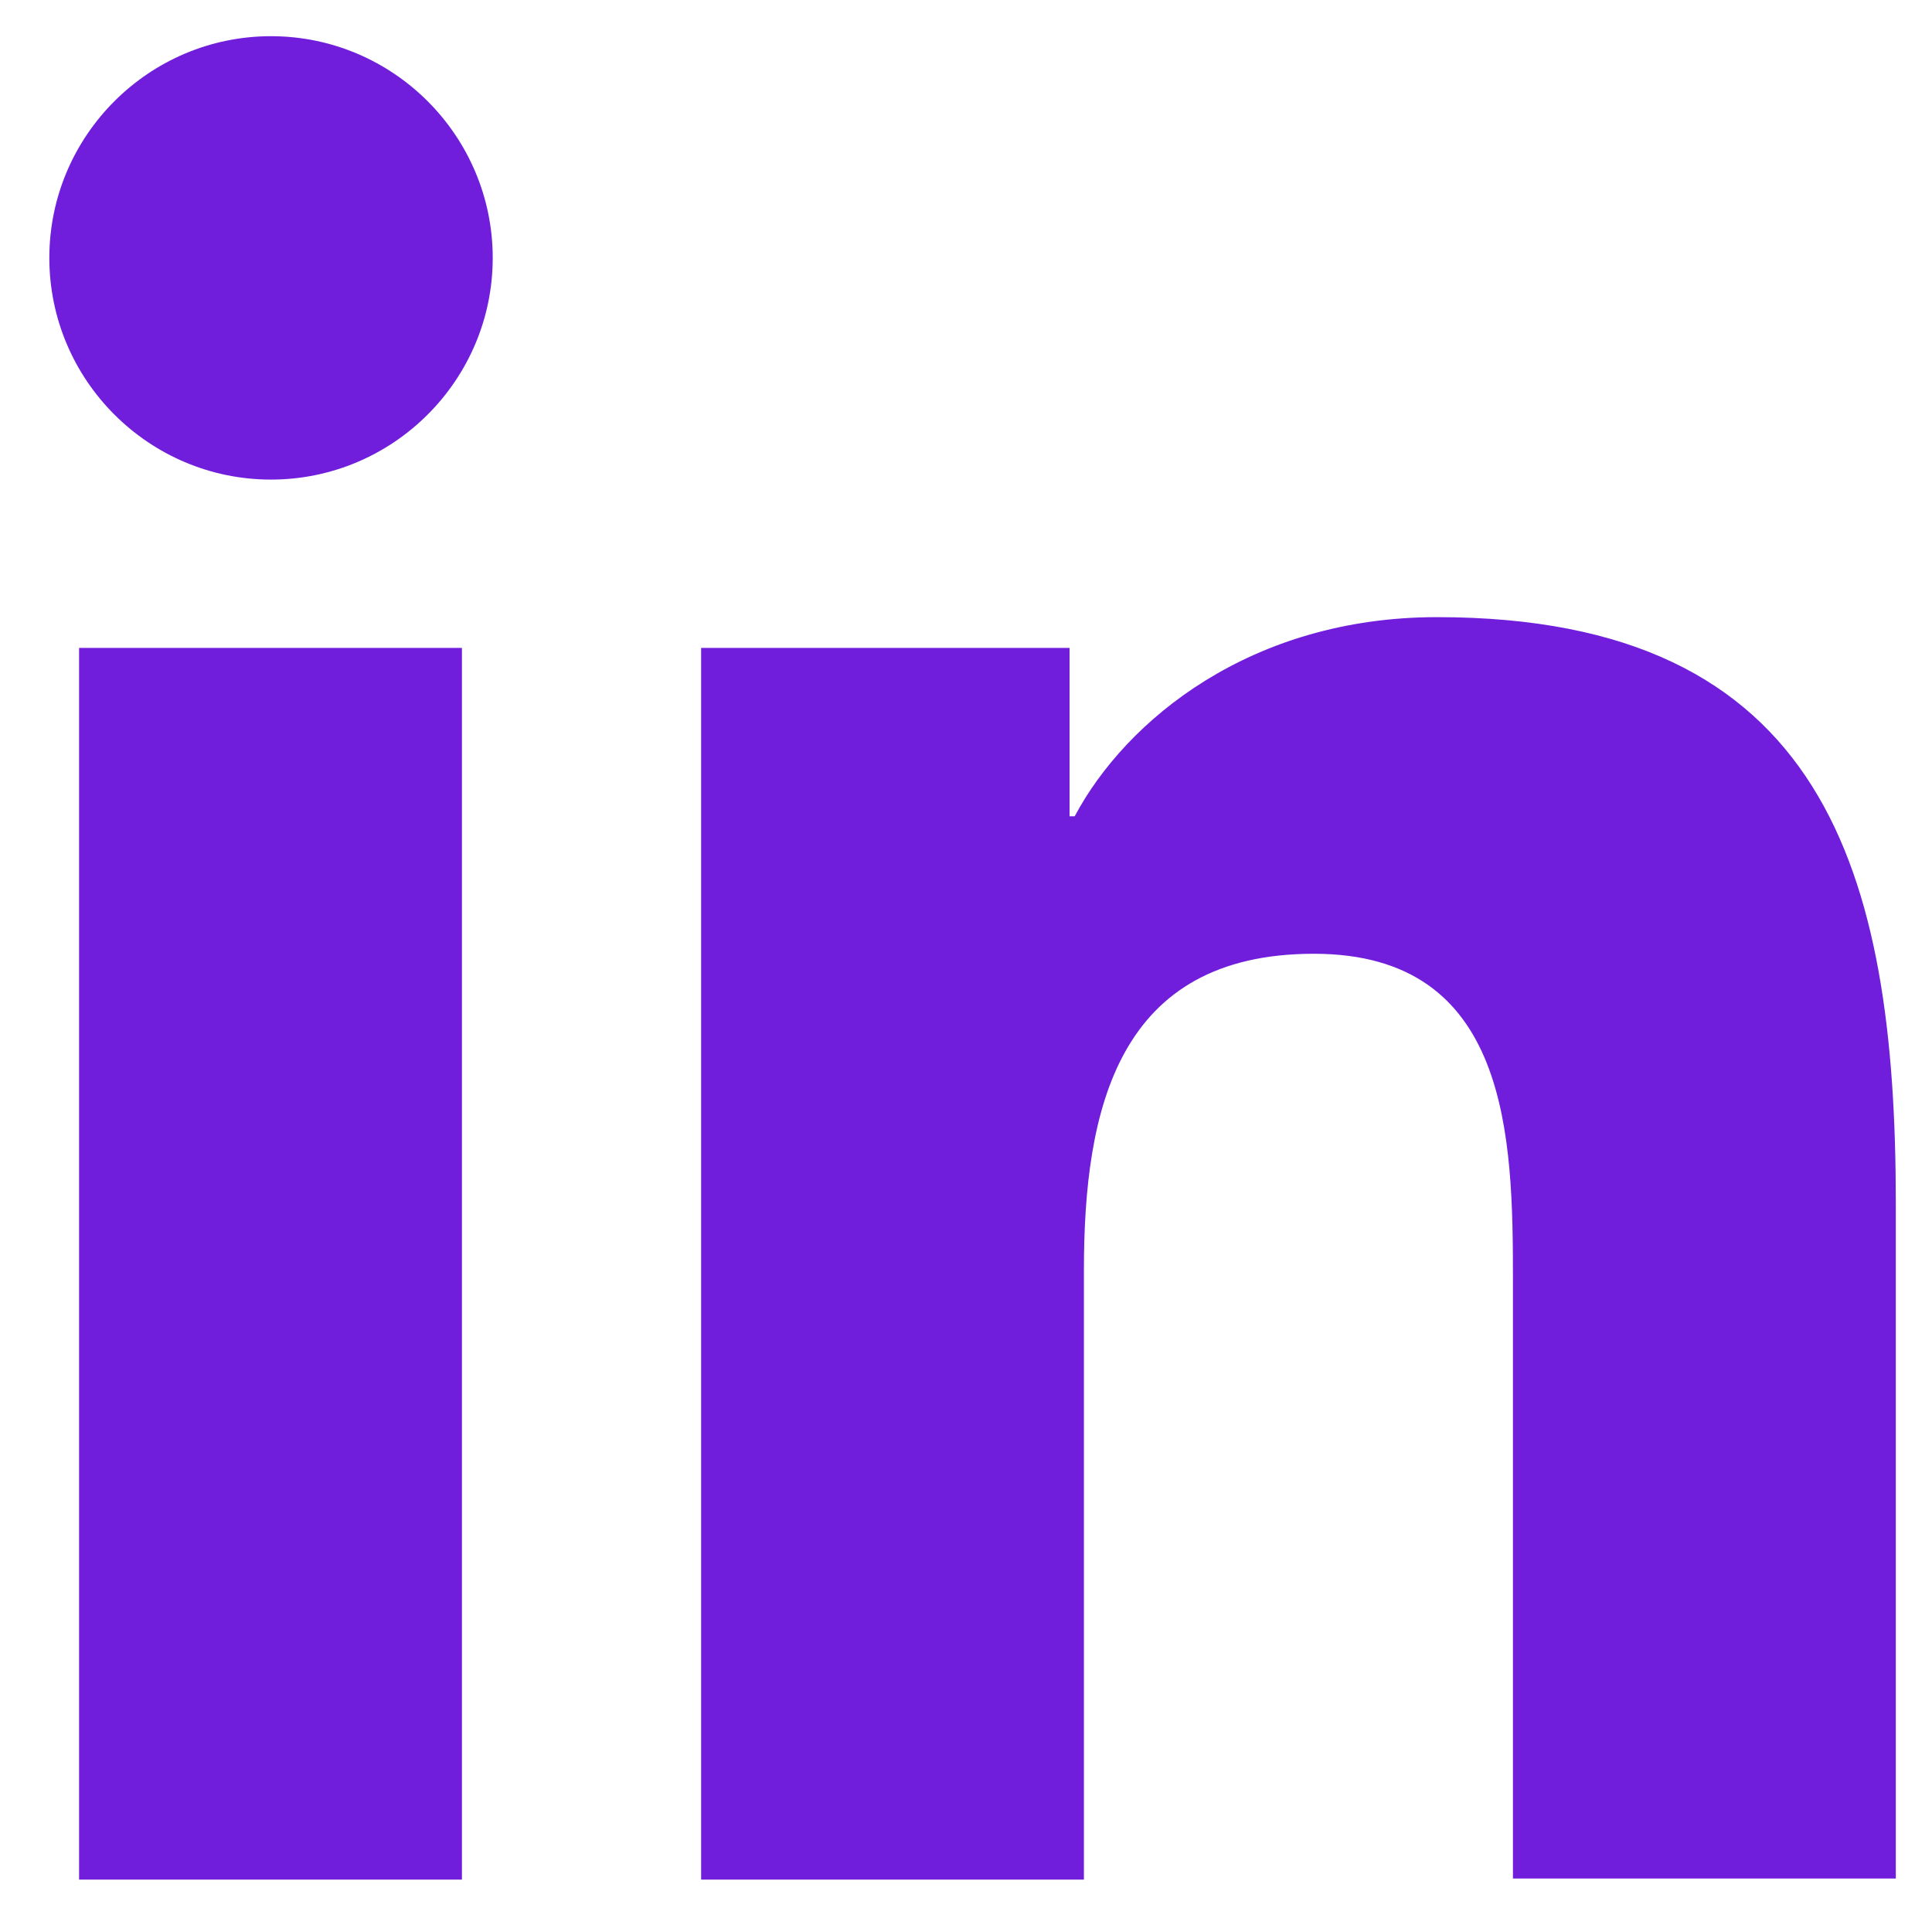
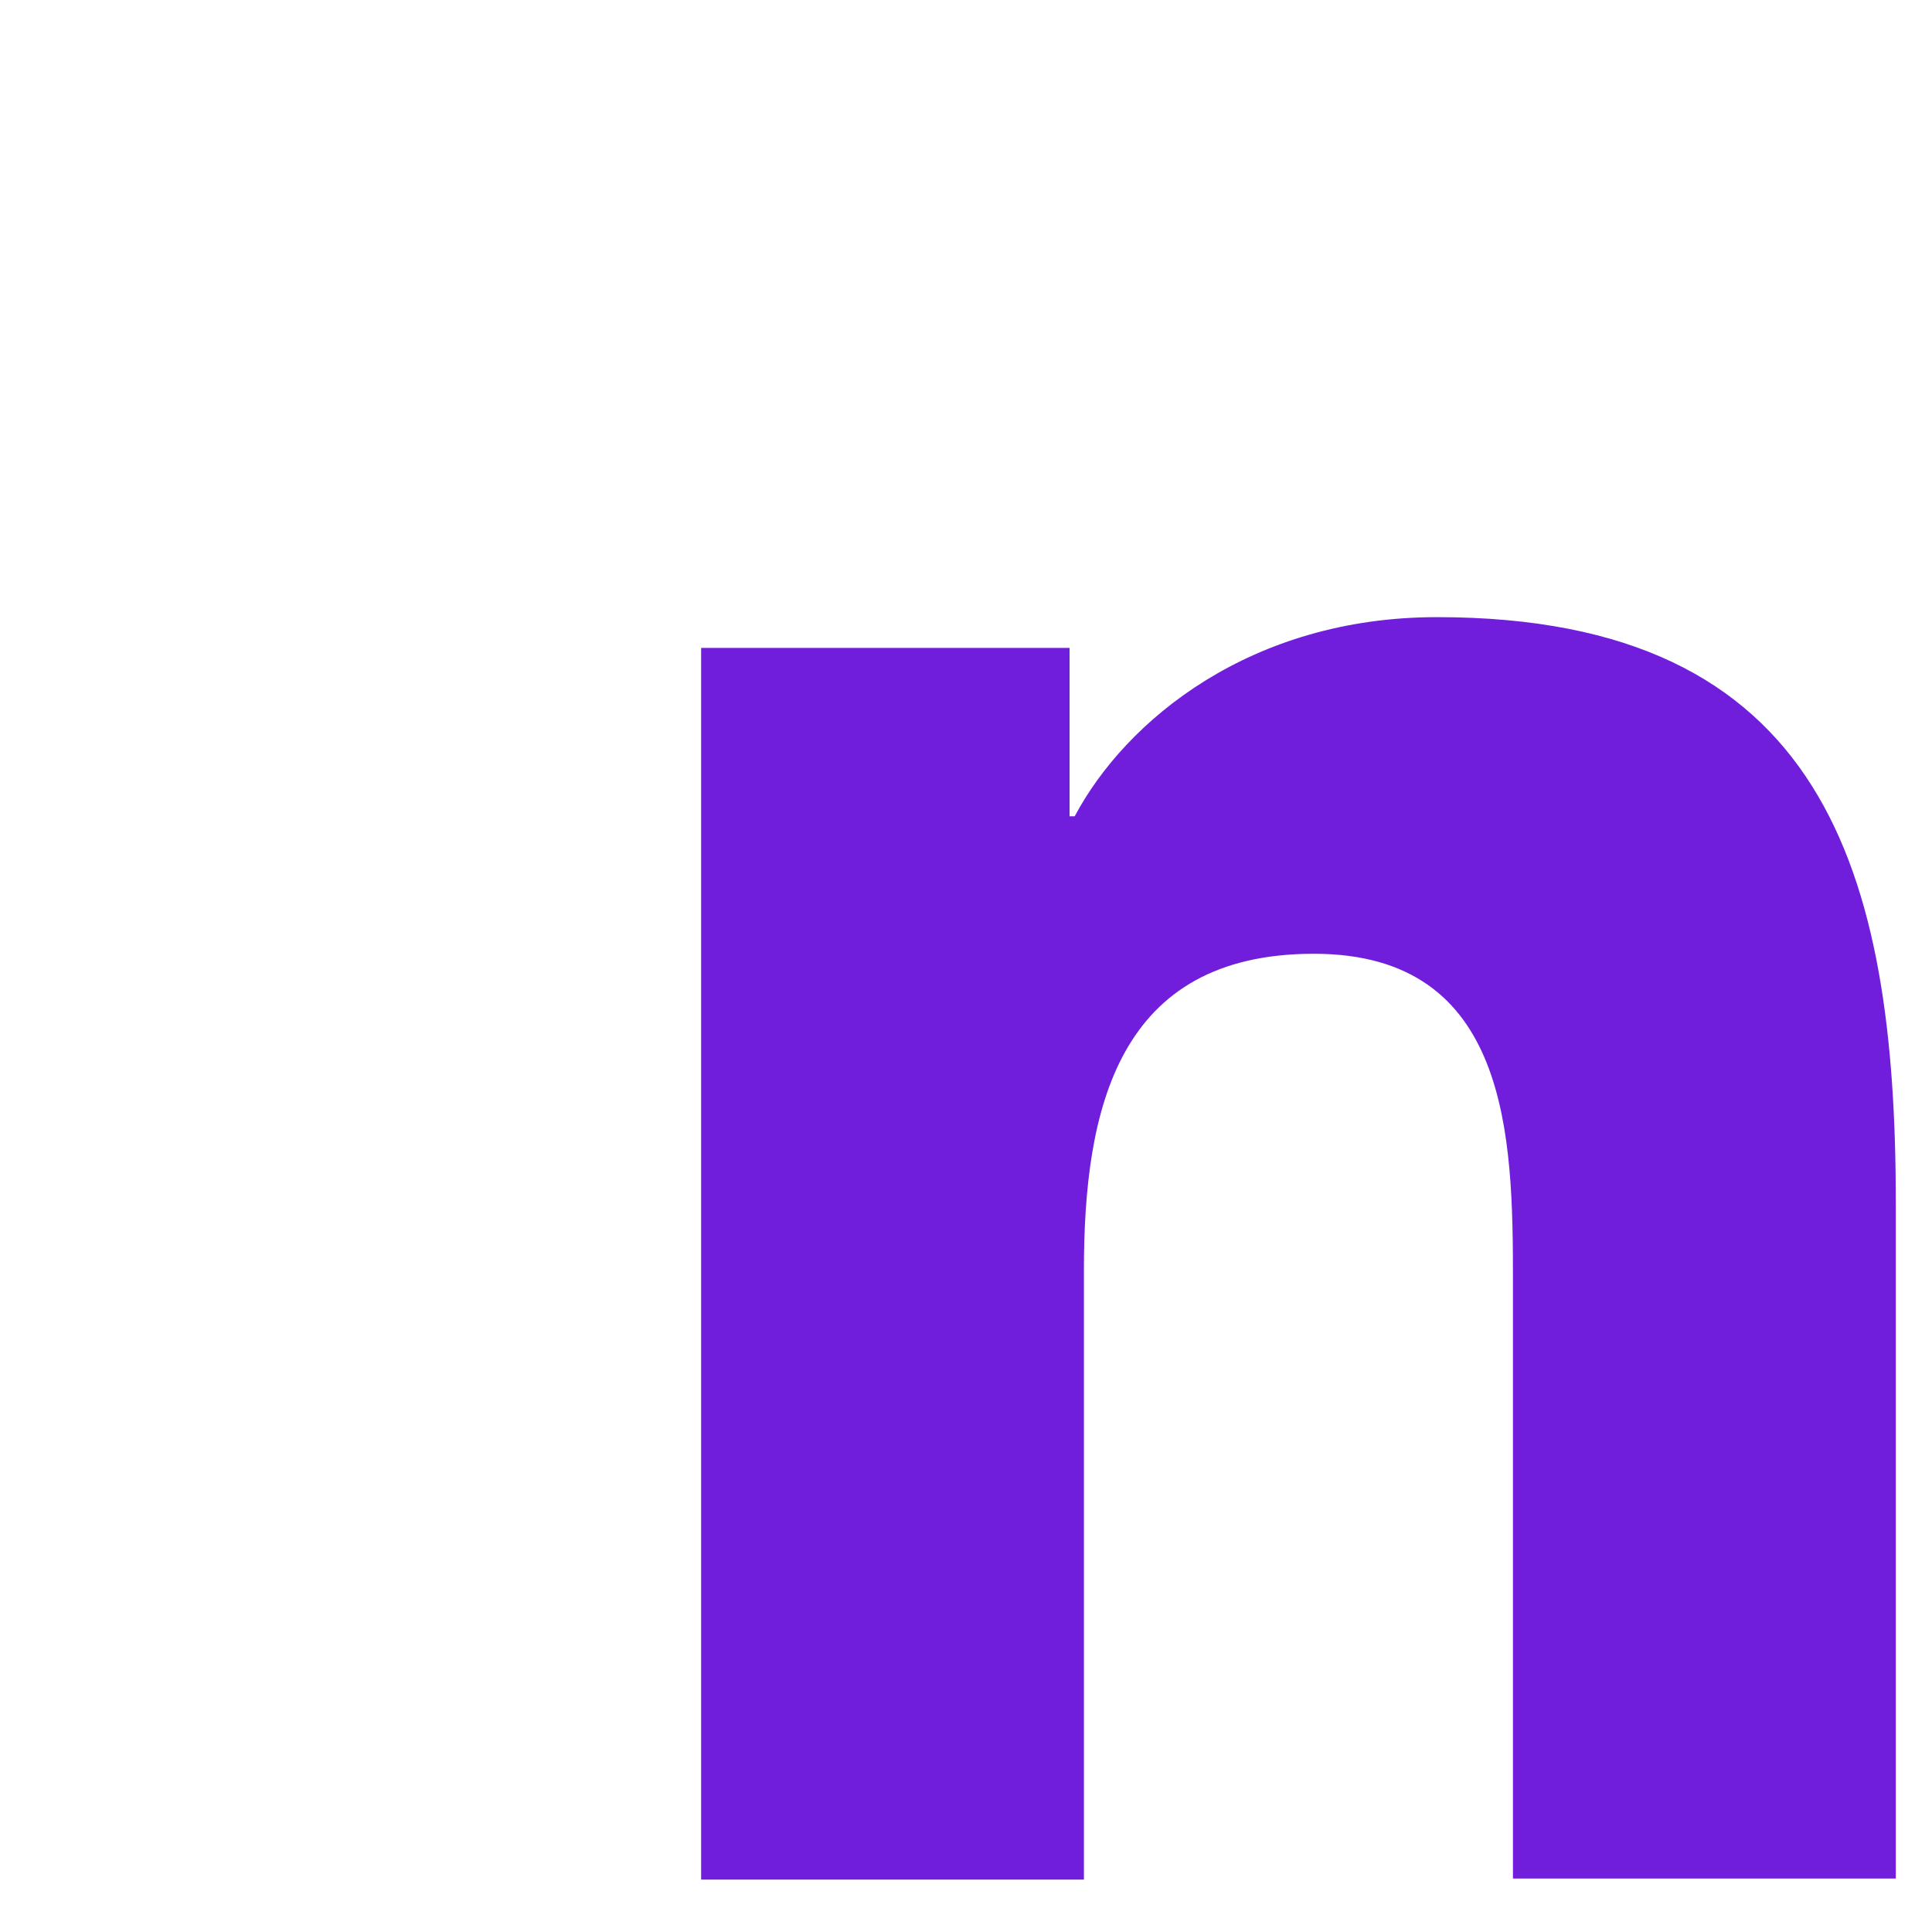
<svg xmlns="http://www.w3.org/2000/svg" width="30" height="30" viewBox="0 0 30 30" fill="none">
  <g id="Group">
-     <path id="Vector" d="M1.228 10.061H7.173V29.186H1.228V10.061ZM4.208 0.562C6.105 0.562 7.651 2.108 7.651 4.005C7.651 5.902 6.105 7.447 4.208 7.447C2.312 7.447 0.766 5.902 0.766 4.005C0.766 2.108 2.312 0.562 4.208 0.562Z" fill="#701EDC" />
    <path id="Vector_2" d="M10.903 10.061H16.608V12.675H16.688C17.485 11.177 19.429 9.583 22.314 9.583C28.338 9.583 29.438 13.536 29.438 18.683V29.17H23.493V19.879C23.493 17.663 23.445 14.81 20.401 14.81C17.357 14.81 16.831 17.217 16.831 19.719V29.186H10.887V10.061H10.903Z" fill="#701EDC" />
  </g>
</svg>